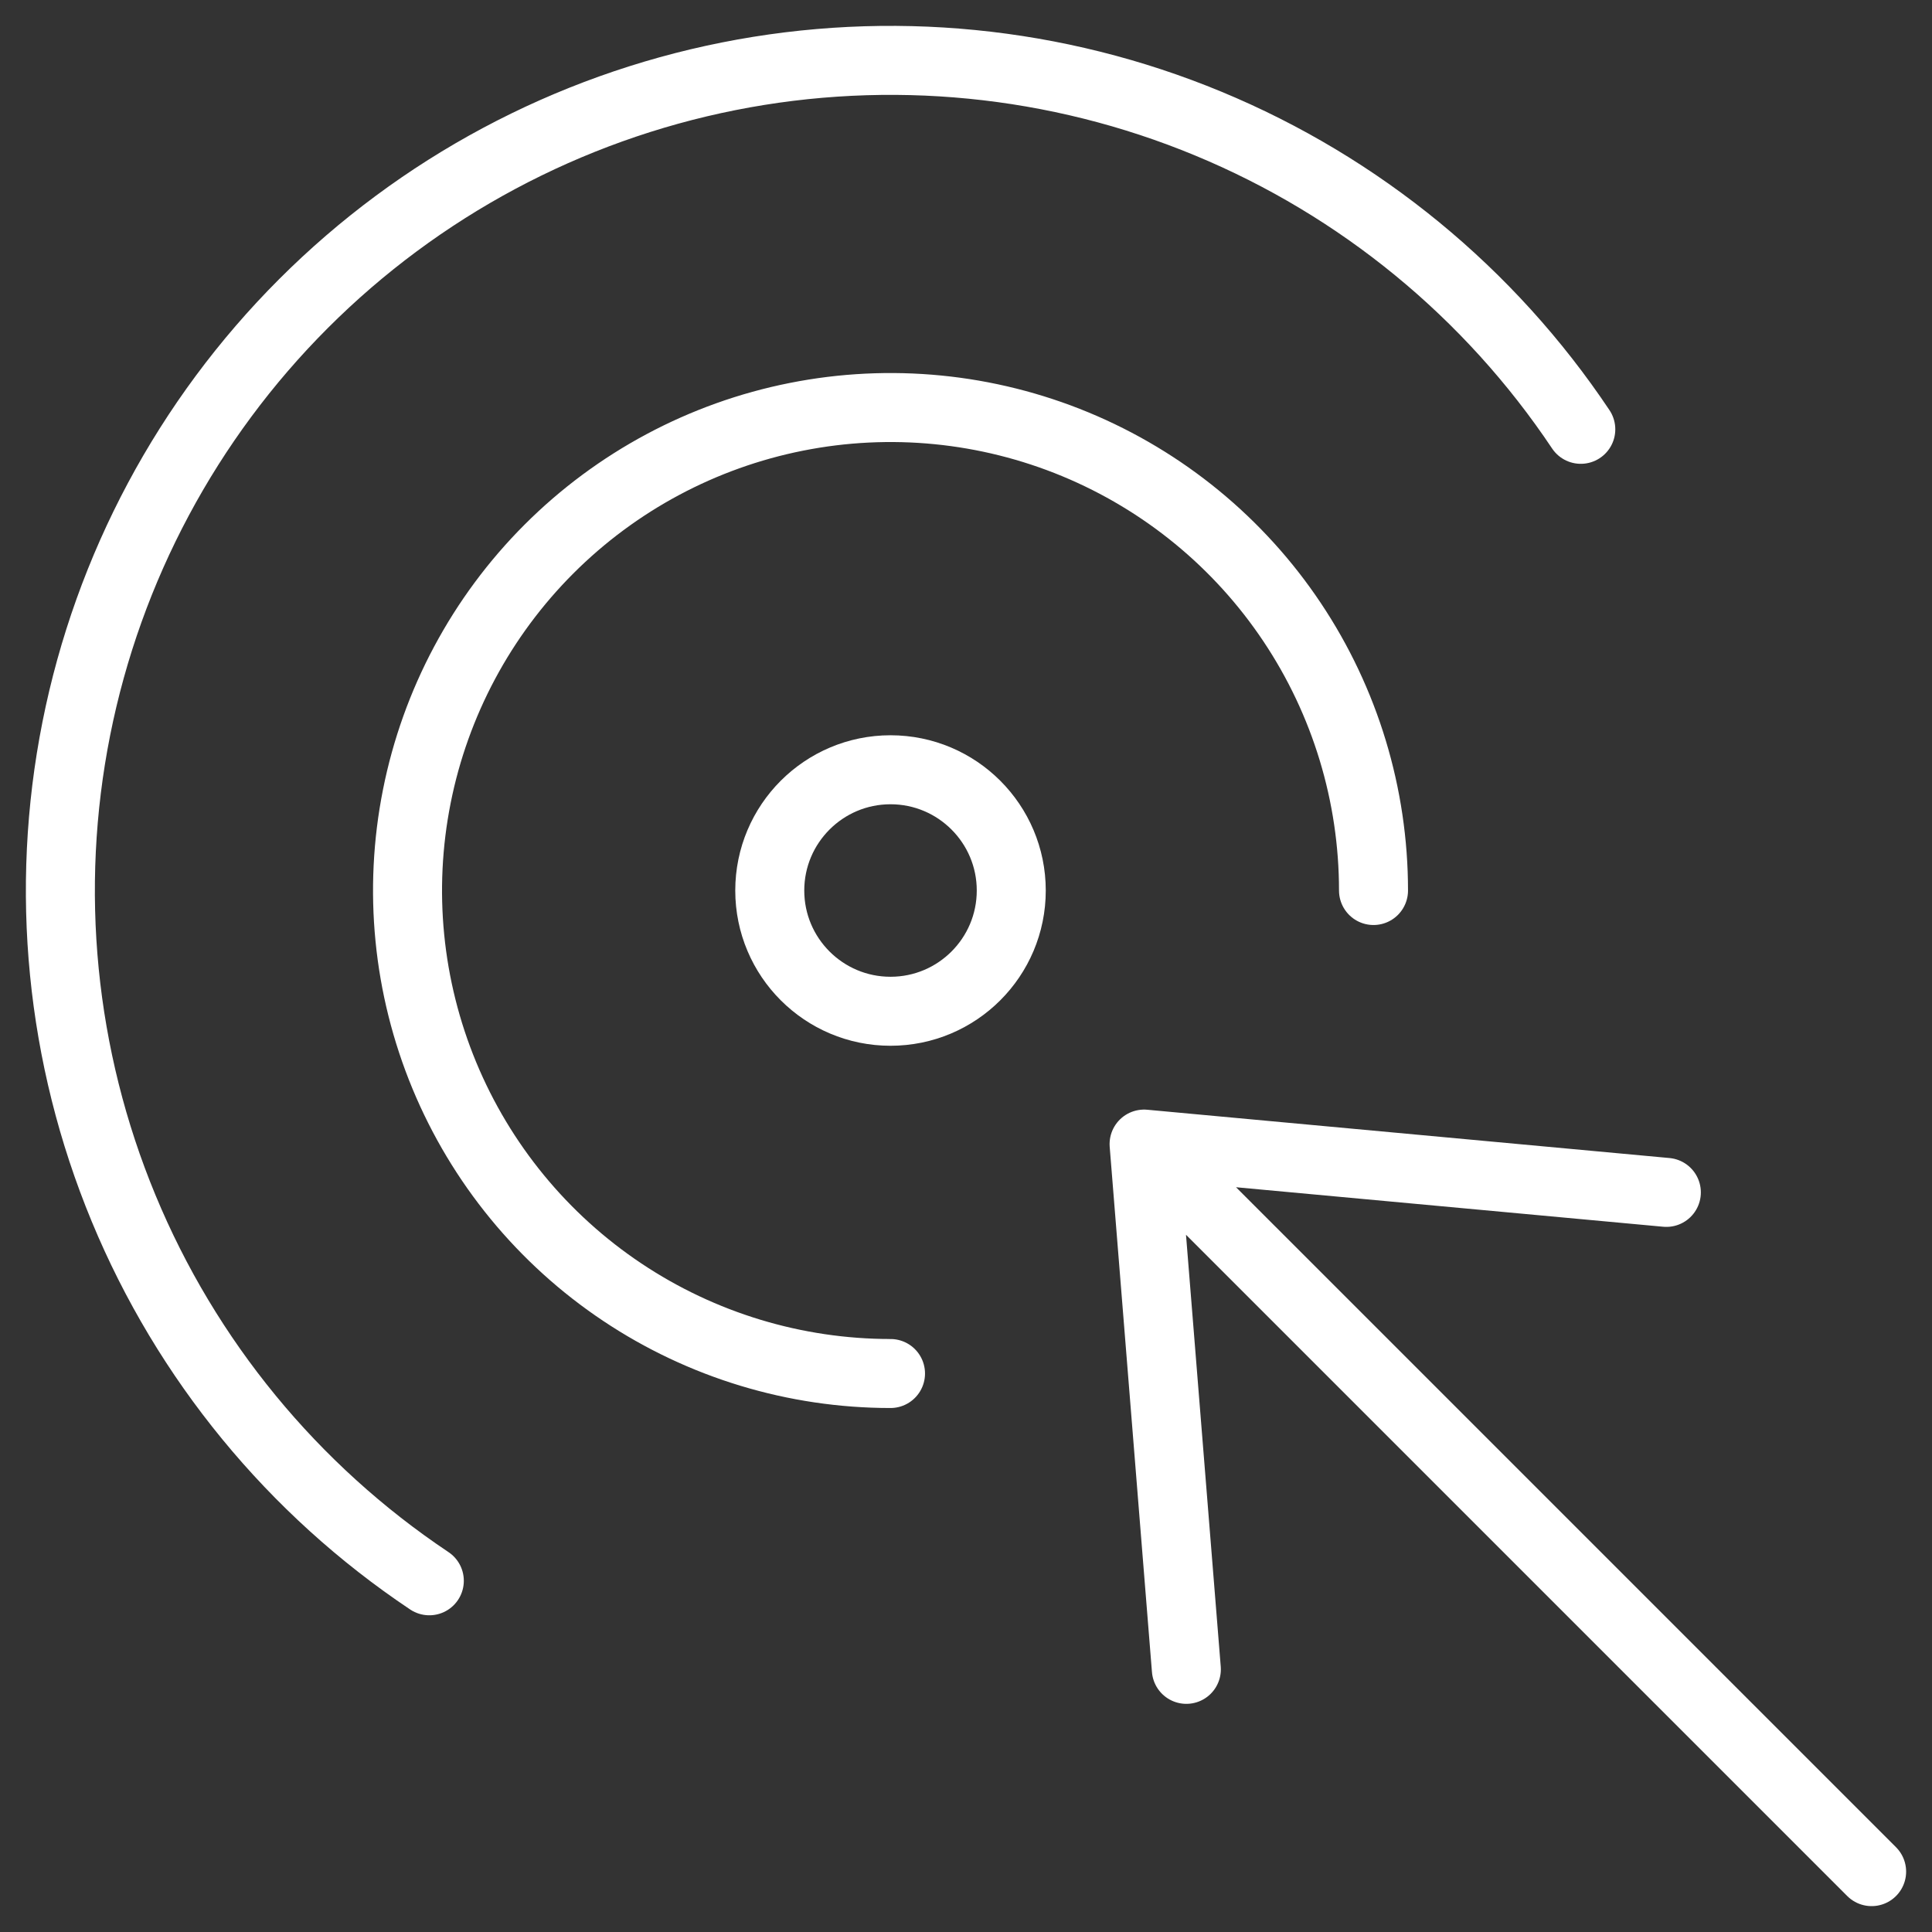
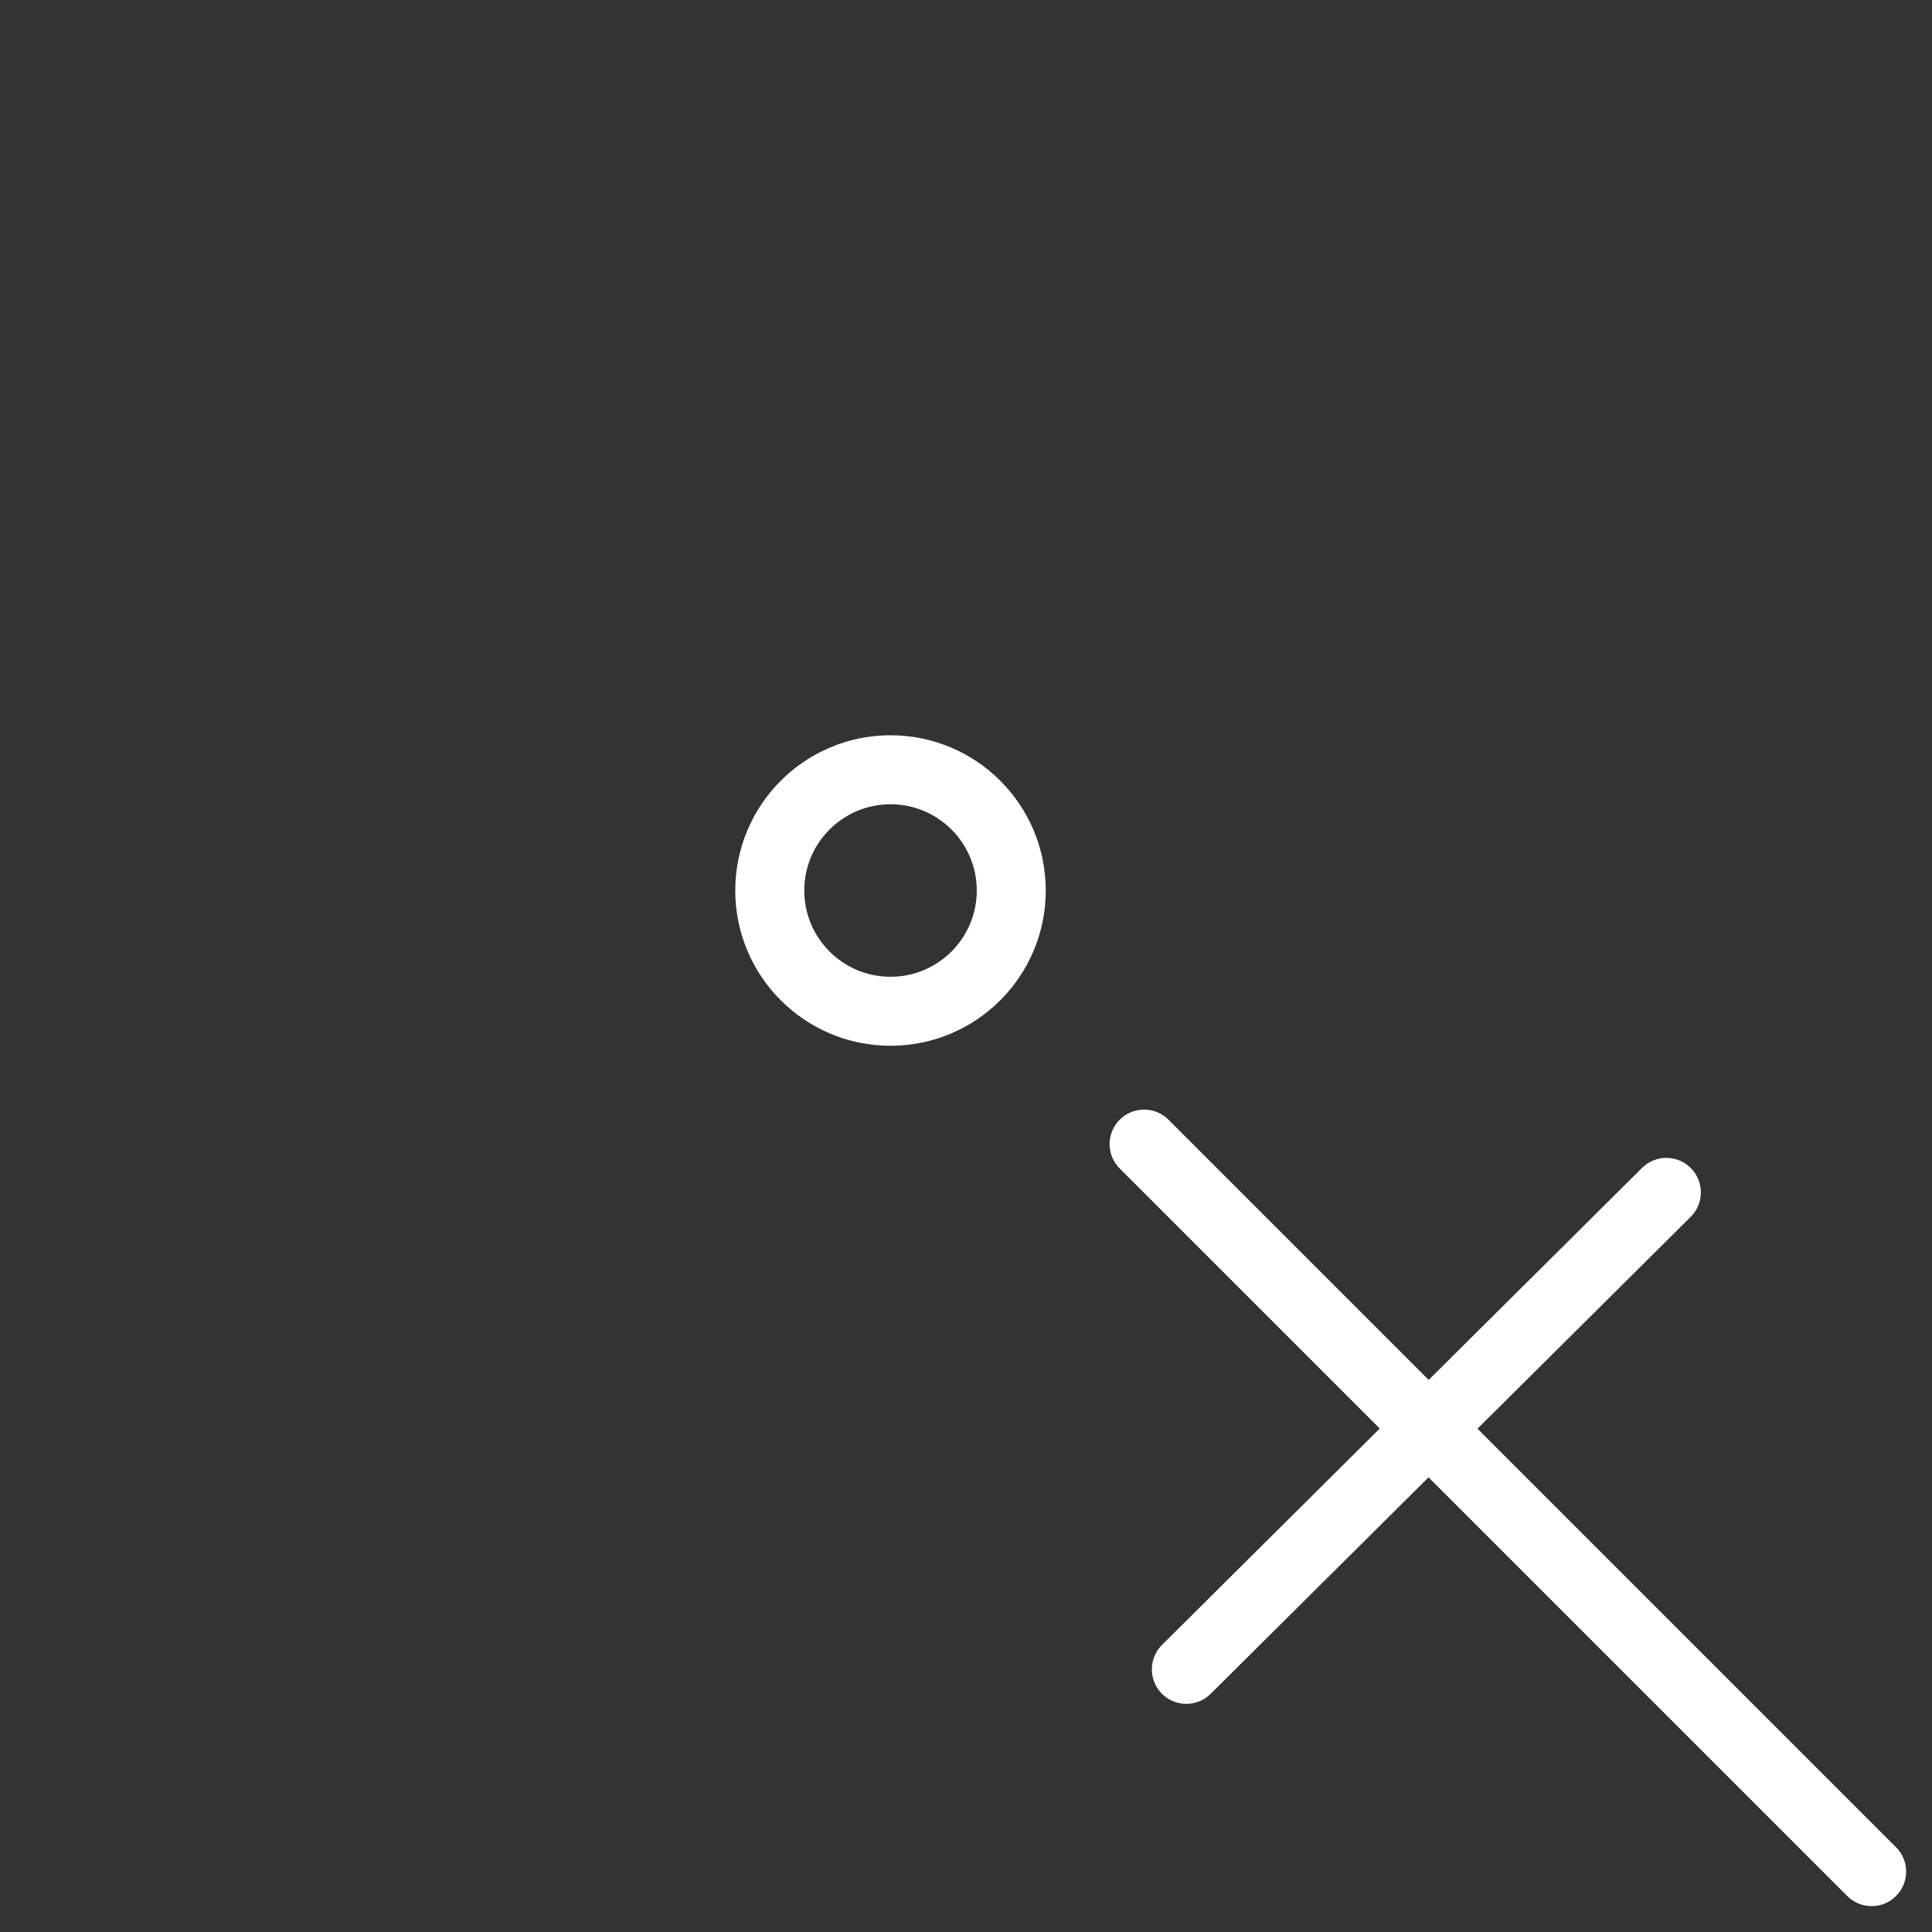
<svg xmlns="http://www.w3.org/2000/svg" width="45" height="45" viewBox="0 0 56 56" fill="none">
  <rect x="0" y="0" width="56" height="56" fill="#333333" stroke="none" />
-   <path d="M12.444 45.82C8.487 43.176 5.403 39.418 3.582 35.021C1.76 30.624 1.284 25.786 2.212 21.118C3.141 16.451 5.433 12.163 8.798 8.798C12.163 5.433 16.451 3.141 21.118 2.212C25.786 1.284 30.624 1.76 35.021 3.582C39.418 5.403 43.176 8.487 45.82 12.444M25.812 39.812C23.044 39.812 20.337 38.991 18.035 37.453C15.732 35.915 13.938 33.728 12.878 31.17C11.819 28.612 11.541 25.797 12.082 23.081C12.622 20.366 13.955 17.871 15.913 15.913C17.871 13.955 20.366 12.622 23.081 12.082C25.797 11.541 28.612 11.819 31.17 12.878C33.728 13.938 35.915 15.732 37.453 18.035C38.991 20.337 39.812 23.044 39.812 25.812" stroke="#FFFFFF" stroke-width="2px" stroke-miterlimit="10" stroke-linecap="round" stroke-linejoin="round" fill="none" />
  <path d="M25.812 29.312C27.745 29.312 29.312 27.745 29.312 25.812C29.312 23.88 27.745 22.312 25.812 22.312C23.88 22.312 22.312 23.88 22.312 25.812C22.312 27.745 23.88 29.312 25.812 29.312Z" stroke="#FFFFFF" stroke-width="2px" stroke-miterlimit="10" stroke-linecap="round" stroke-linejoin="round" fill="none" />
-   <path d="M48.3 34.562L33.162 33.162L34.387 48.387M54.25 54.25L33.162 33.162L54.25 54.25Z" stroke="#FFFFFF" stroke-width="2px" stroke-miterlimit="10" stroke-linecap="round" stroke-linejoin="round" fill="none" />
+   <path d="M48.3 34.562L34.387 48.387M54.25 54.25L33.162 33.162L54.25 54.25Z" stroke="#FFFFFF" stroke-width="2px" stroke-miterlimit="10" stroke-linecap="round" stroke-linejoin="round" fill="none" />
</svg>